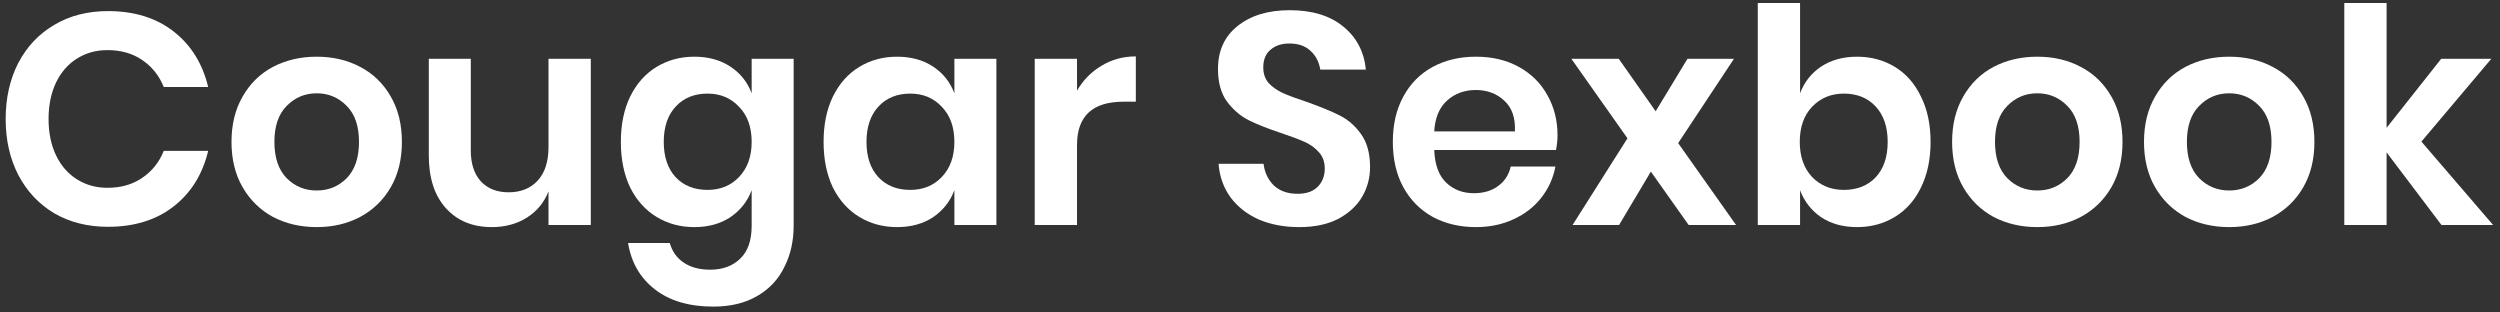
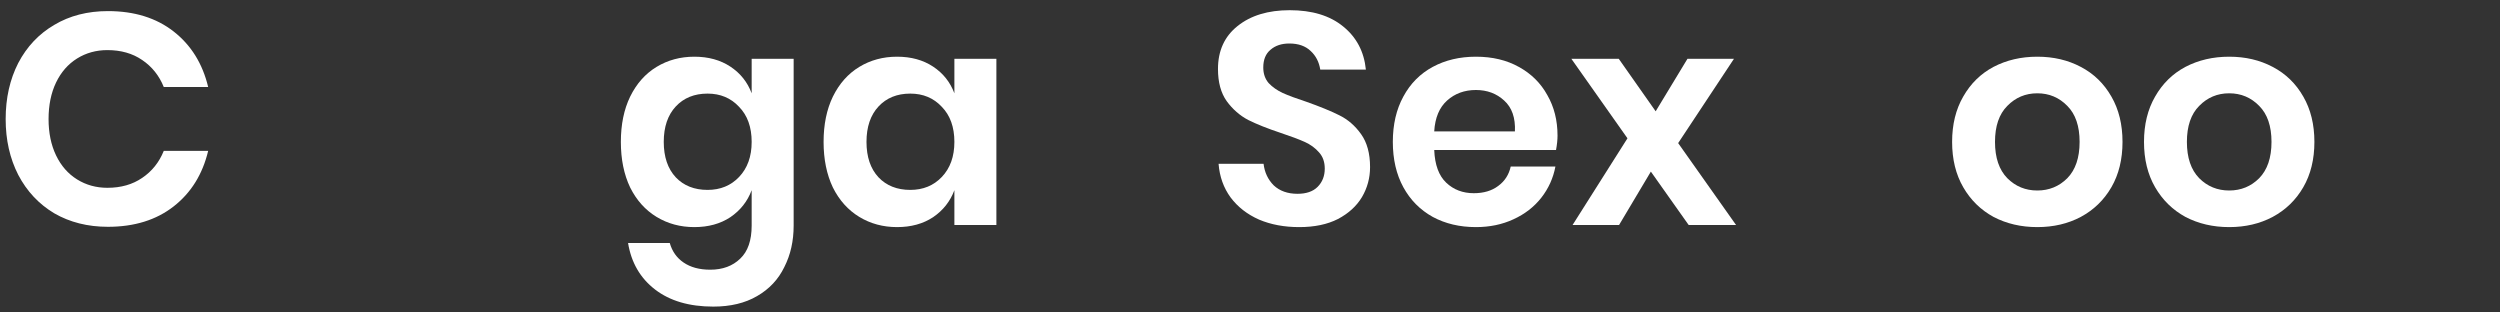
<svg xmlns="http://www.w3.org/2000/svg" width="200" height="25" viewBox="0 0 200 25" fill="none">
  <rect x="0" y="0" width="200" height="25" fill="#333333" stroke="none" />
  <path d="M8.637 0.888C10.749 0.888 12.501 1.432 13.893 2.52C15.285 3.608 16.205 5.088 16.653 6.96H13.101C12.733 6.048 12.157 5.328 11.373 4.8C10.605 4.272 9.677 4.008 8.589 4.008C7.693 4.008 6.885 4.232 6.165 4.68C5.445 5.128 4.885 5.768 4.485 6.6C4.085 7.432 3.885 8.408 3.885 9.528C3.885 10.632 4.085 11.6 4.485 12.432C4.885 13.264 5.445 13.904 6.165 14.352C6.885 14.8 7.693 15.024 8.589 15.024C9.677 15.024 10.605 14.76 11.373 14.232C12.157 13.704 12.733 12.984 13.101 12.072H16.653C16.205 13.944 15.285 15.424 13.893 16.512C12.501 17.6 10.749 18.144 8.637 18.144C7.021 18.144 5.589 17.784 4.341 17.064C3.109 16.328 2.149 15.304 1.461 13.992C0.789 12.68 0.453 11.192 0.453 9.528C0.453 7.848 0.789 6.352 1.461 5.04C2.149 3.728 3.109 2.712 4.341 1.992C5.573 1.256 7.005 0.888 8.637 0.888Z" fill="white" />
-   <path d="M25.336 4.536C26.632 4.536 27.792 4.808 28.816 5.352C29.856 5.896 30.672 6.688 31.264 7.728C31.856 8.752 32.152 9.96 32.152 11.352C32.152 12.744 31.856 13.952 31.264 14.976C30.672 16 29.856 16.792 28.816 17.352C27.792 17.896 26.632 18.168 25.336 18.168C24.04 18.168 22.872 17.896 21.832 17.352C20.808 16.792 20 16 19.408 14.976C18.816 13.952 18.52 12.744 18.52 11.352C18.52 9.96 18.816 8.752 19.408 7.728C20 6.688 20.808 5.896 21.832 5.352C22.872 4.808 24.04 4.536 25.336 4.536ZM25.336 7.464C24.392 7.464 23.592 7.8 22.936 8.472C22.28 9.128 21.952 10.088 21.952 11.352C21.952 12.616 22.28 13.584 22.936 14.256C23.592 14.912 24.392 15.24 25.336 15.24C26.28 15.24 27.08 14.912 27.736 14.256C28.392 13.584 28.72 12.616 28.72 11.352C28.72 10.088 28.392 9.128 27.736 8.472C27.08 7.8 26.28 7.464 25.336 7.464Z" fill="white" />
-   <path d="M47.264 4.704V18H43.88V15.312C43.528 16.208 42.944 16.912 42.128 17.424C41.328 17.92 40.4 18.168 39.344 18.168C37.808 18.168 36.584 17.664 35.672 16.656C34.76 15.648 34.304 14.24 34.304 12.432V4.704H37.664V12.048C37.664 13.104 37.936 13.928 38.48 14.52C39.024 15.096 39.76 15.384 40.688 15.384C41.664 15.384 42.44 15.072 43.016 14.448C43.592 13.824 43.88 12.928 43.88 11.76V4.704H47.264Z" fill="white" />
  <path d="M55.548 4.536C56.669 4.536 57.629 4.8 58.428 5.328C59.228 5.856 59.797 6.568 60.133 7.464V4.704H63.492V18.048C63.492 19.28 63.245 20.384 62.748 21.36C62.269 22.352 61.541 23.128 60.565 23.688C59.605 24.248 58.437 24.528 57.06 24.528C55.141 24.528 53.589 24.072 52.404 23.16C51.221 22.248 50.501 21.008 50.245 19.44H53.581C53.773 20.112 54.141 20.632 54.684 21C55.245 21.384 55.956 21.576 56.821 21.576C57.812 21.576 58.612 21.28 59.221 20.688C59.828 20.112 60.133 19.232 60.133 18.048V15.216C59.797 16.112 59.228 16.832 58.428 17.376C57.629 17.904 56.669 18.168 55.548 18.168C54.428 18.168 53.42 17.896 52.525 17.352C51.629 16.808 50.925 16.024 50.413 15C49.916 13.96 49.669 12.744 49.669 11.352C49.669 9.96 49.916 8.752 50.413 7.728C50.925 6.688 51.629 5.896 52.525 5.352C53.42 4.808 54.428 4.536 55.548 4.536ZM56.605 7.488C55.548 7.488 54.7 7.832 54.06 8.52C53.42 9.208 53.1 10.152 53.1 11.352C53.1 12.552 53.42 13.496 54.06 14.184C54.7 14.856 55.548 15.192 56.605 15.192C57.629 15.192 58.468 14.848 59.124 14.16C59.797 13.456 60.133 12.52 60.133 11.352C60.133 10.168 59.797 9.232 59.124 8.544C58.468 7.84 57.629 7.488 56.605 7.488Z" fill="white" />
  <path d="M71.767 4.536C72.887 4.536 73.847 4.8 74.647 5.328C75.447 5.856 76.015 6.568 76.351 7.464V4.704H79.711V18H76.351V15.216C76.015 16.112 75.447 16.832 74.647 17.376C73.847 17.904 72.887 18.168 71.767 18.168C70.647 18.168 69.639 17.896 68.743 17.352C67.847 16.808 67.143 16.024 66.631 15C66.135 13.96 65.887 12.744 65.887 11.352C65.887 9.96 66.135 8.752 66.631 7.728C67.143 6.688 67.847 5.896 68.743 5.352C69.639 4.808 70.647 4.536 71.767 4.536ZM72.823 7.488C71.767 7.488 70.919 7.832 70.279 8.52C69.639 9.208 69.319 10.152 69.319 11.352C69.319 12.552 69.639 13.496 70.279 14.184C70.919 14.856 71.767 15.192 72.823 15.192C73.847 15.192 74.687 14.848 75.343 14.16C76.015 13.456 76.351 12.52 76.351 11.352C76.351 10.168 76.015 9.232 75.343 8.544C74.687 7.84 73.847 7.488 72.823 7.488Z" fill="white" />
-   <path d="M86.162 7.248C86.658 6.4 87.314 5.736 88.13 5.256C88.946 4.76 89.858 4.512 90.866 4.512V8.136H89.882C87.402 8.136 86.162 9.288 86.162 11.592V18H82.778V4.704H86.162V7.248Z" fill="white" />
  <path d="M109.605 13.368C109.605 14.232 109.389 15.032 108.957 15.768C108.525 16.488 107.885 17.072 107.037 17.52C106.189 17.952 105.158 18.168 103.941 18.168C102.742 18.168 101.67 17.968 100.726 17.568C99.781 17.152 99.022 16.56 98.445 15.792C97.885 15.024 97.566 14.128 97.486 13.104H101.086C101.166 13.792 101.438 14.368 101.901 14.832C102.382 15.28 103.014 15.504 103.798 15.504C104.502 15.504 105.038 15.32 105.406 14.952C105.79 14.568 105.981 14.08 105.981 13.488C105.981 12.96 105.829 12.528 105.525 12.192C105.221 11.84 104.837 11.56 104.373 11.352C103.91 11.144 103.27 10.904 102.453 10.632C101.397 10.28 100.534 9.936 99.862 9.6C99.189 9.248 98.614 8.744 98.133 8.088C97.669 7.432 97.438 6.576 97.438 5.52C97.438 4.064 97.957 2.92 98.998 2.088C100.053 1.24 101.446 0.816 103.174 0.816C104.965 0.816 106.39 1.248 107.446 2.112C108.518 2.976 109.126 4.128 109.27 5.568H105.621C105.525 4.96 105.27 4.464 104.854 4.08C104.438 3.68 103.869 3.48 103.149 3.48C102.525 3.48 102.021 3.648 101.637 3.984C101.253 4.304 101.062 4.776 101.062 5.4C101.062 5.896 101.205 6.312 101.493 6.648C101.798 6.968 102.174 7.232 102.621 7.44C103.085 7.648 103.71 7.88 104.493 8.136C105.581 8.52 106.462 8.88 107.133 9.216C107.822 9.552 108.405 10.056 108.885 10.728C109.365 11.4 109.605 12.28 109.605 13.368Z" fill="white" />
  <path d="M124.602 10.848C124.602 11.184 124.562 11.568 124.482 12H114.738C114.786 13.184 115.106 14.056 115.698 14.616C116.29 15.176 117.026 15.456 117.906 15.456C118.69 15.456 119.338 15.264 119.85 14.88C120.378 14.496 120.714 13.976 120.858 13.32H124.434C124.258 14.248 123.882 15.08 123.306 15.816C122.73 16.552 121.986 17.128 121.074 17.544C120.178 17.96 119.178 18.168 118.074 18.168C116.778 18.168 115.626 17.896 114.618 17.352C113.61 16.792 112.826 16 112.266 14.976C111.706 13.952 111.426 12.744 111.426 11.352C111.426 9.96 111.706 8.752 112.266 7.728C112.826 6.688 113.61 5.896 114.618 5.352C115.626 4.808 116.778 4.536 118.074 4.536C119.386 4.536 120.53 4.808 121.506 5.352C122.498 5.896 123.258 6.648 123.786 7.608C124.33 8.552 124.602 9.632 124.602 10.848ZM121.194 10.512C121.242 9.424 120.954 8.6 120.33 8.04C119.722 7.48 118.97 7.2 118.074 7.2C117.162 7.2 116.394 7.48 115.77 8.04C115.146 8.6 114.802 9.424 114.738 10.512H121.194Z" fill="white" />
  <path d="M135.093 18L132.069 13.728L129.525 18H125.805L130.197 11.064L125.709 4.704H129.501L132.453 8.904L134.997 4.704H138.717L134.253 11.448L138.885 18H135.093Z" fill="white" />
-   <path d="M148.566 4.536C149.686 4.536 150.694 4.808 151.59 5.352C152.486 5.896 153.182 6.688 153.678 7.728C154.19 8.752 154.446 9.96 154.446 11.352C154.446 12.744 154.19 13.96 153.678 15C153.182 16.024 152.486 16.808 151.59 17.352C150.694 17.896 149.686 18.168 148.566 18.168C147.446 18.168 146.486 17.904 145.686 17.376C144.902 16.832 144.342 16.112 144.006 15.216V18H140.622V0.24H144.006V7.464C144.342 6.568 144.902 5.856 145.686 5.328C146.486 4.8 147.446 4.536 148.566 4.536ZM147.51 7.488C146.486 7.488 145.638 7.84 144.966 8.544C144.31 9.232 143.982 10.168 143.982 11.352C143.982 12.52 144.31 13.456 144.966 14.16C145.638 14.848 146.486 15.192 147.51 15.192C148.566 15.192 149.414 14.856 150.054 14.184C150.694 13.496 151.014 12.552 151.014 11.352C151.014 10.152 150.694 9.208 150.054 8.52C149.414 7.832 148.566 7.488 147.51 7.488Z" fill="white" />
  <path d="M162.984 4.536C164.281 4.536 165.441 4.808 166.465 5.352C167.505 5.896 168.321 6.688 168.913 7.728C169.505 8.752 169.801 9.96 169.801 11.352C169.801 12.744 169.505 13.952 168.913 14.976C168.321 16 167.505 16.792 166.465 17.352C165.441 17.896 164.281 18.168 162.984 18.168C161.688 18.168 160.52 17.896 159.48 17.352C158.456 16.792 157.648 16 157.057 14.976C156.465 13.952 156.169 12.744 156.169 11.352C156.169 9.96 156.465 8.752 157.057 7.728C157.648 6.688 158.456 5.896 159.48 5.352C160.52 4.808 161.688 4.536 162.984 4.536ZM162.984 7.464C162.04 7.464 161.241 7.8 160.585 8.472C159.928 9.128 159.6 10.088 159.6 11.352C159.6 12.616 159.928 13.584 160.585 14.256C161.241 14.912 162.04 15.24 162.984 15.24C163.928 15.24 164.729 14.912 165.385 14.256C166.041 13.584 166.368 12.616 166.368 11.352C166.368 10.088 166.041 9.128 165.385 8.472C164.729 7.8 163.928 7.464 162.984 7.464Z" fill="white" />
  <path d="M178.336 4.536C179.632 4.536 180.792 4.808 181.816 5.352C182.856 5.896 183.672 6.688 184.264 7.728C184.856 8.752 185.152 9.96 185.152 11.352C185.152 12.744 184.856 13.952 184.264 14.976C183.672 16 182.856 16.792 181.816 17.352C180.792 17.896 179.632 18.168 178.336 18.168C177.04 18.168 175.872 17.896 174.832 17.352C173.808 16.792 173 16 172.408 14.976C171.816 13.952 171.52 12.744 171.52 11.352C171.52 9.96 171.816 8.752 172.408 7.728C173 6.688 173.808 5.896 174.832 5.352C175.872 4.808 177.04 4.536 178.336 4.536ZM178.336 7.464C177.392 7.464 176.592 7.8 175.936 8.472C175.28 9.128 174.952 10.088 174.952 11.352C174.952 12.616 175.28 13.584 175.936 14.256C176.592 14.912 177.392 15.24 178.336 15.24C179.28 15.24 180.08 14.912 180.736 14.256C181.392 13.584 181.72 12.616 181.72 11.352C181.72 10.088 181.392 9.128 180.736 8.472C180.08 7.8 179.28 7.464 178.336 7.464Z" fill="white" />
-   <path d="M195.32 18L190.928 12.192V18H187.544V0.24H190.928V10.224L195.296 4.704H199.304L193.712 11.328L199.448 18H195.32Z" fill="white" />
</svg>